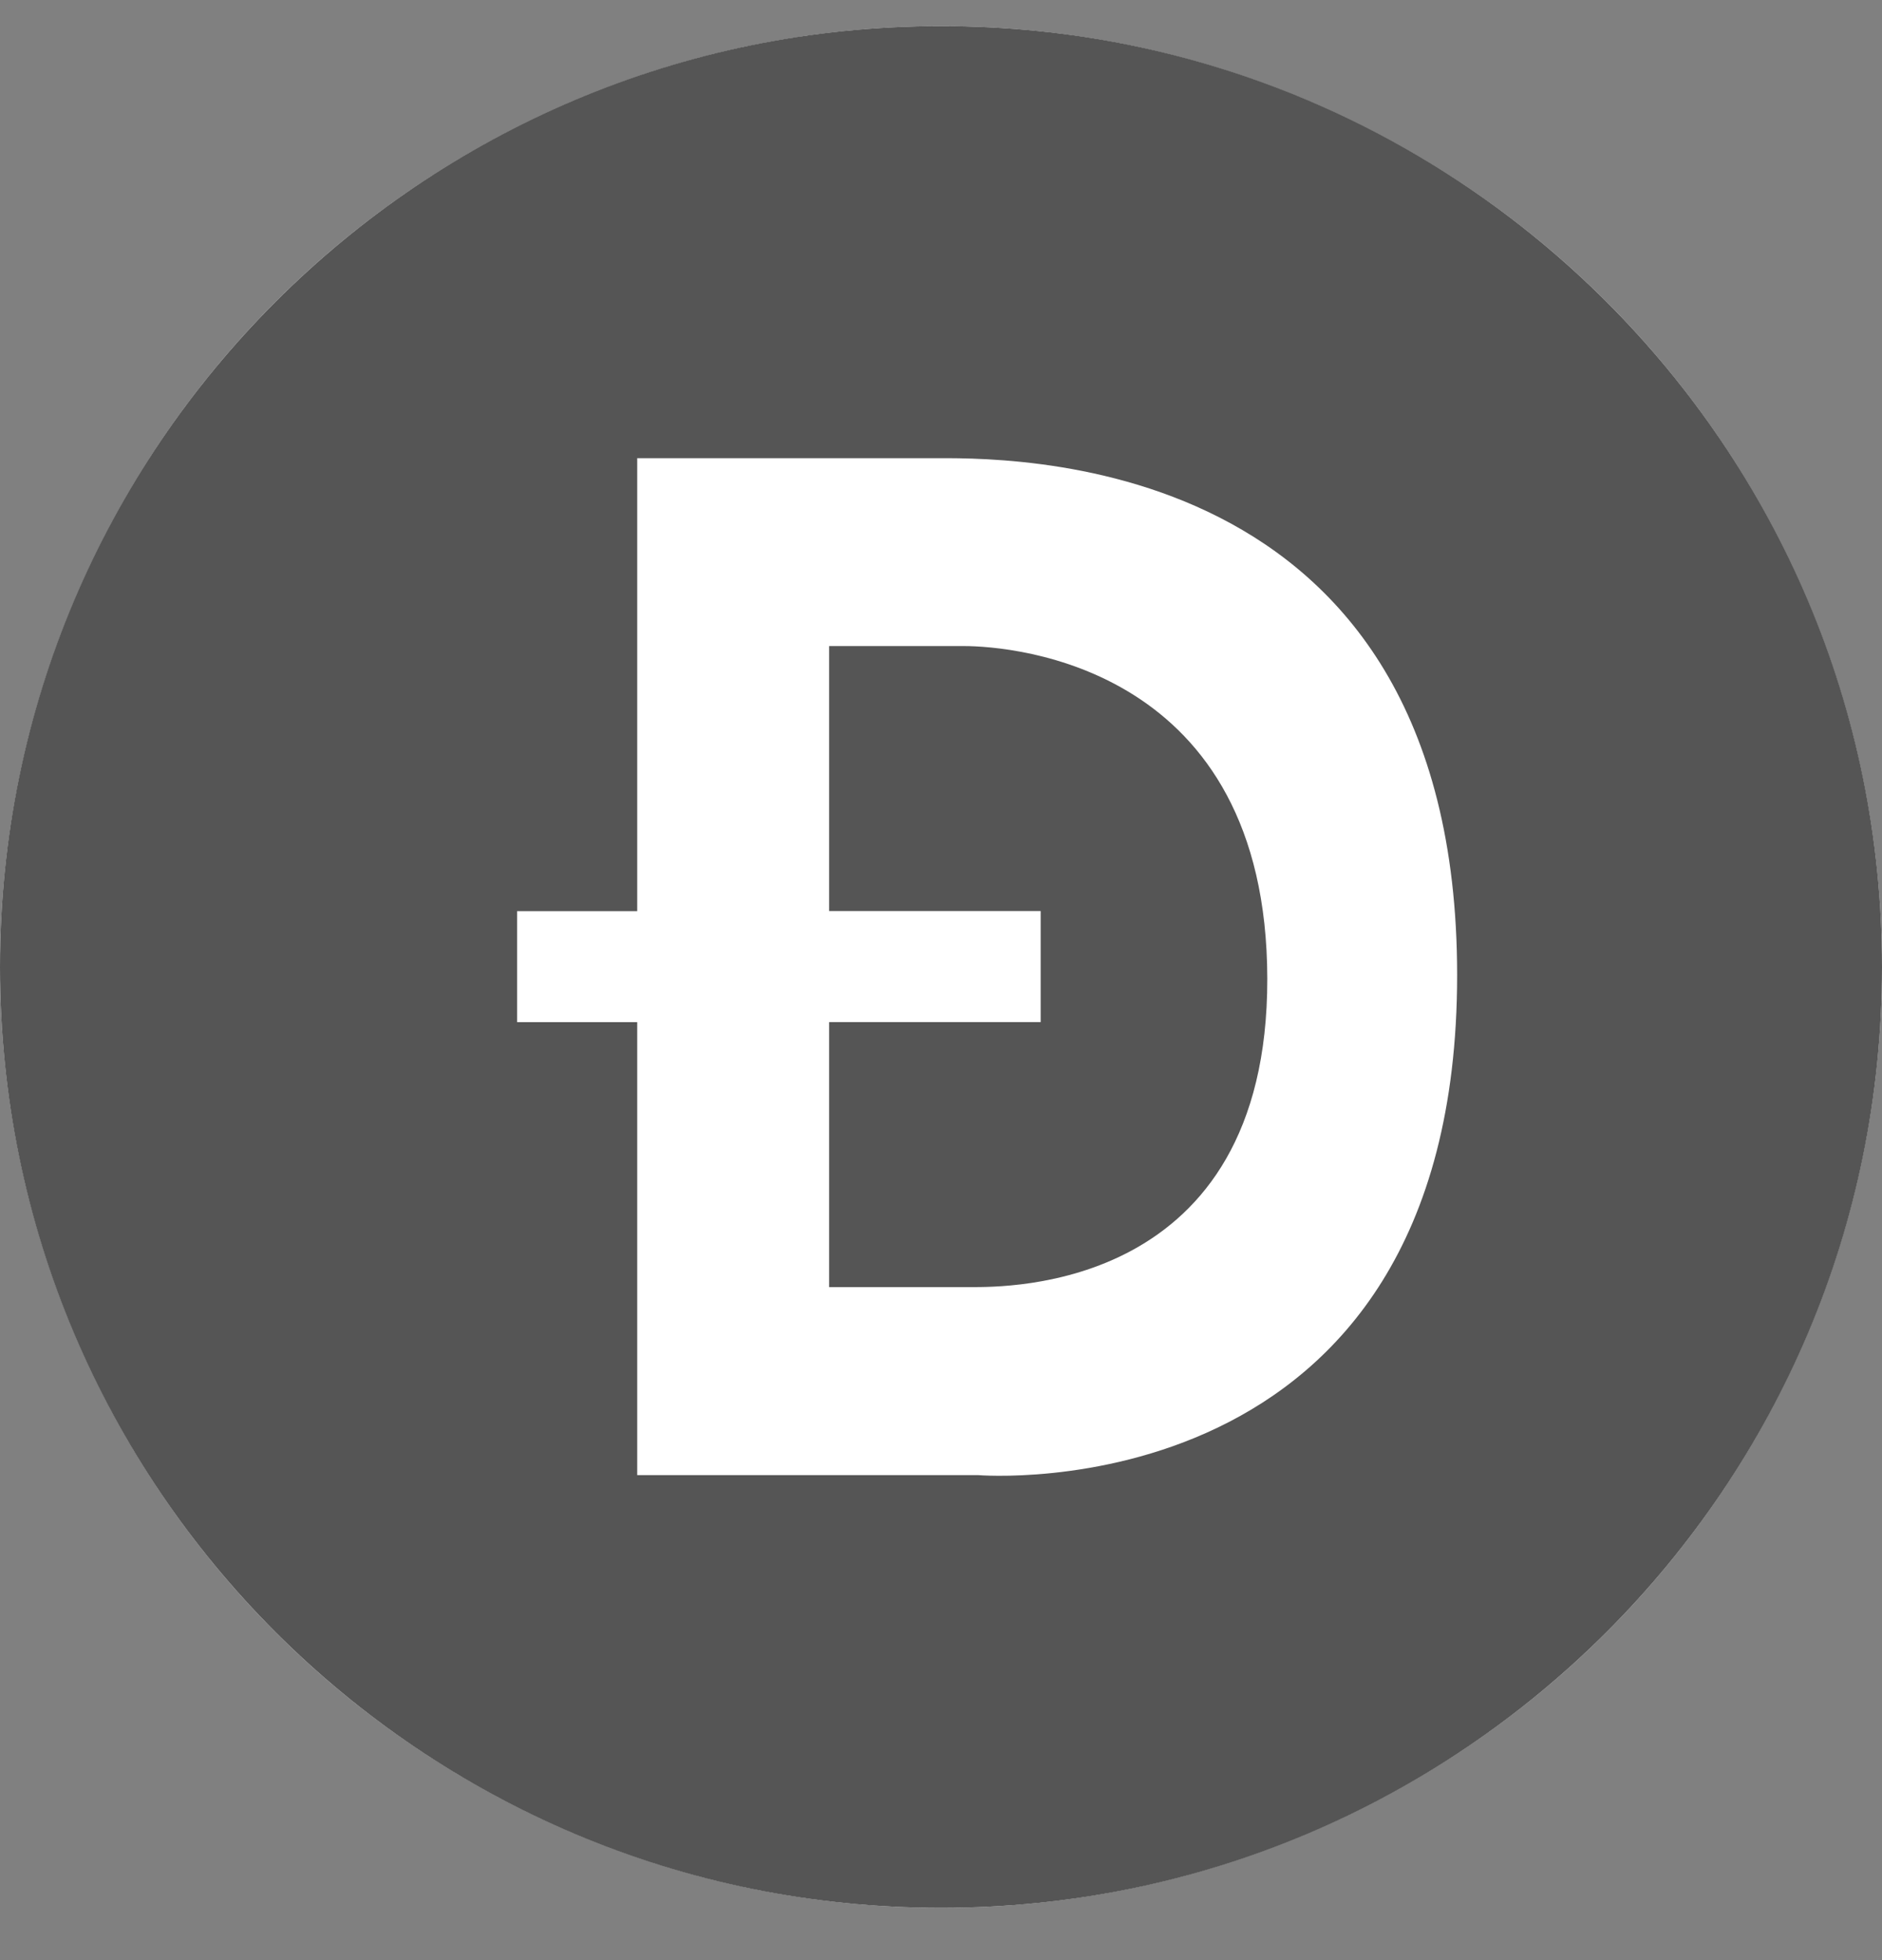
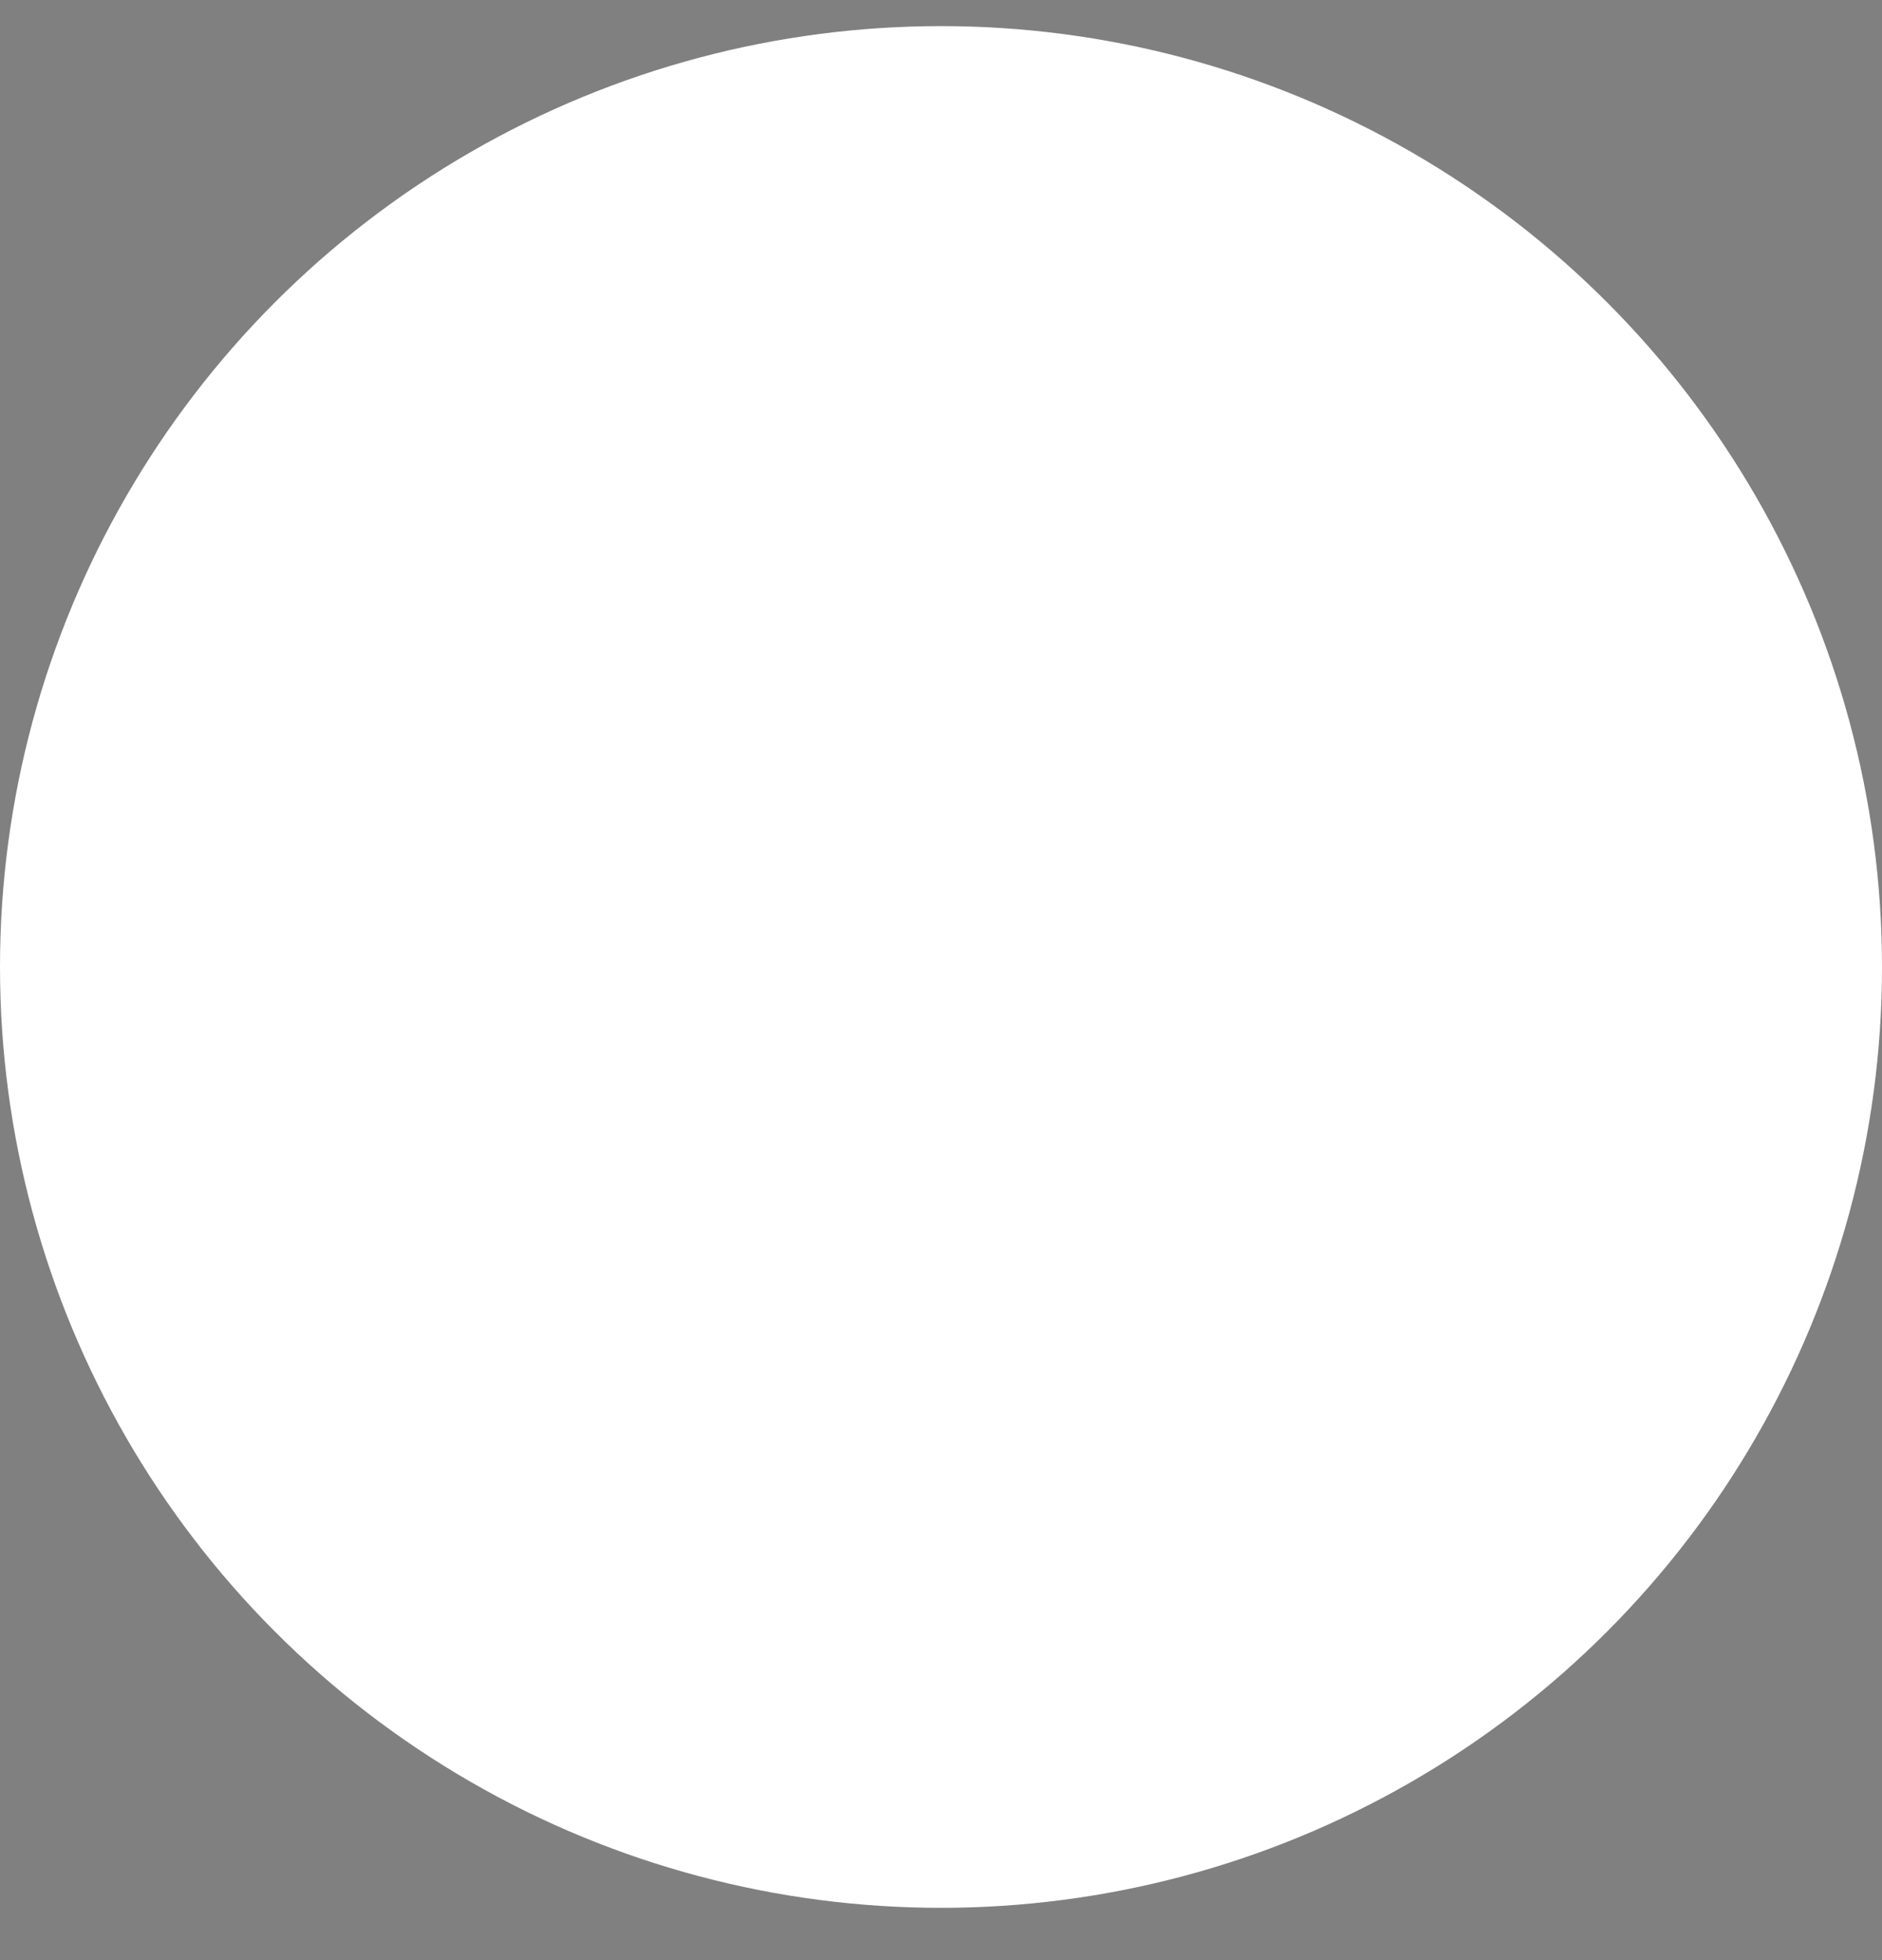
<svg xmlns="http://www.w3.org/2000/svg" width="24" height="25" viewBox="0 0 24 25" fill="none">
  <rect x="0" y="0" width="24" height="25" fill="#808080" stroke="none" />
  <g clip-path="url(#clip0_2668_6962)">
    <circle cx="12" cy="12.333" r="12" fill="white" />
-     <path d="M12.288 8.24H10.573V11.62H13.271V13.036H10.573V16.416H12.372C12.834 16.416 16.166 16.468 16.161 12.483C16.155 8.498 12.929 8.24 12.288 8.24Z" fill="#555555" />
-     <path d="M12 0.333C5.373 0.333 0 5.706 0 12.333C0 18.96 5.373 24.333 12 24.333C18.628 24.333 24 18.96 24 12.333C24 5.706 18.628 0.333 12 0.333ZM12.472 18.814H8.126V13.037H6.594V11.621H8.126V5.844H11.855C12.738 5.844 18.582 5.66 18.582 12.437C18.582 19.326 12.472 18.814 12.472 18.814H12.472Z" fill="#555555" />
  </g>
  <defs>
    <clipPath id="clip0_2668_6962">
      <rect width="24" height="24" fill="white" transform="translate(0 0.333)" />
    </clipPath>
  </defs>
</svg>